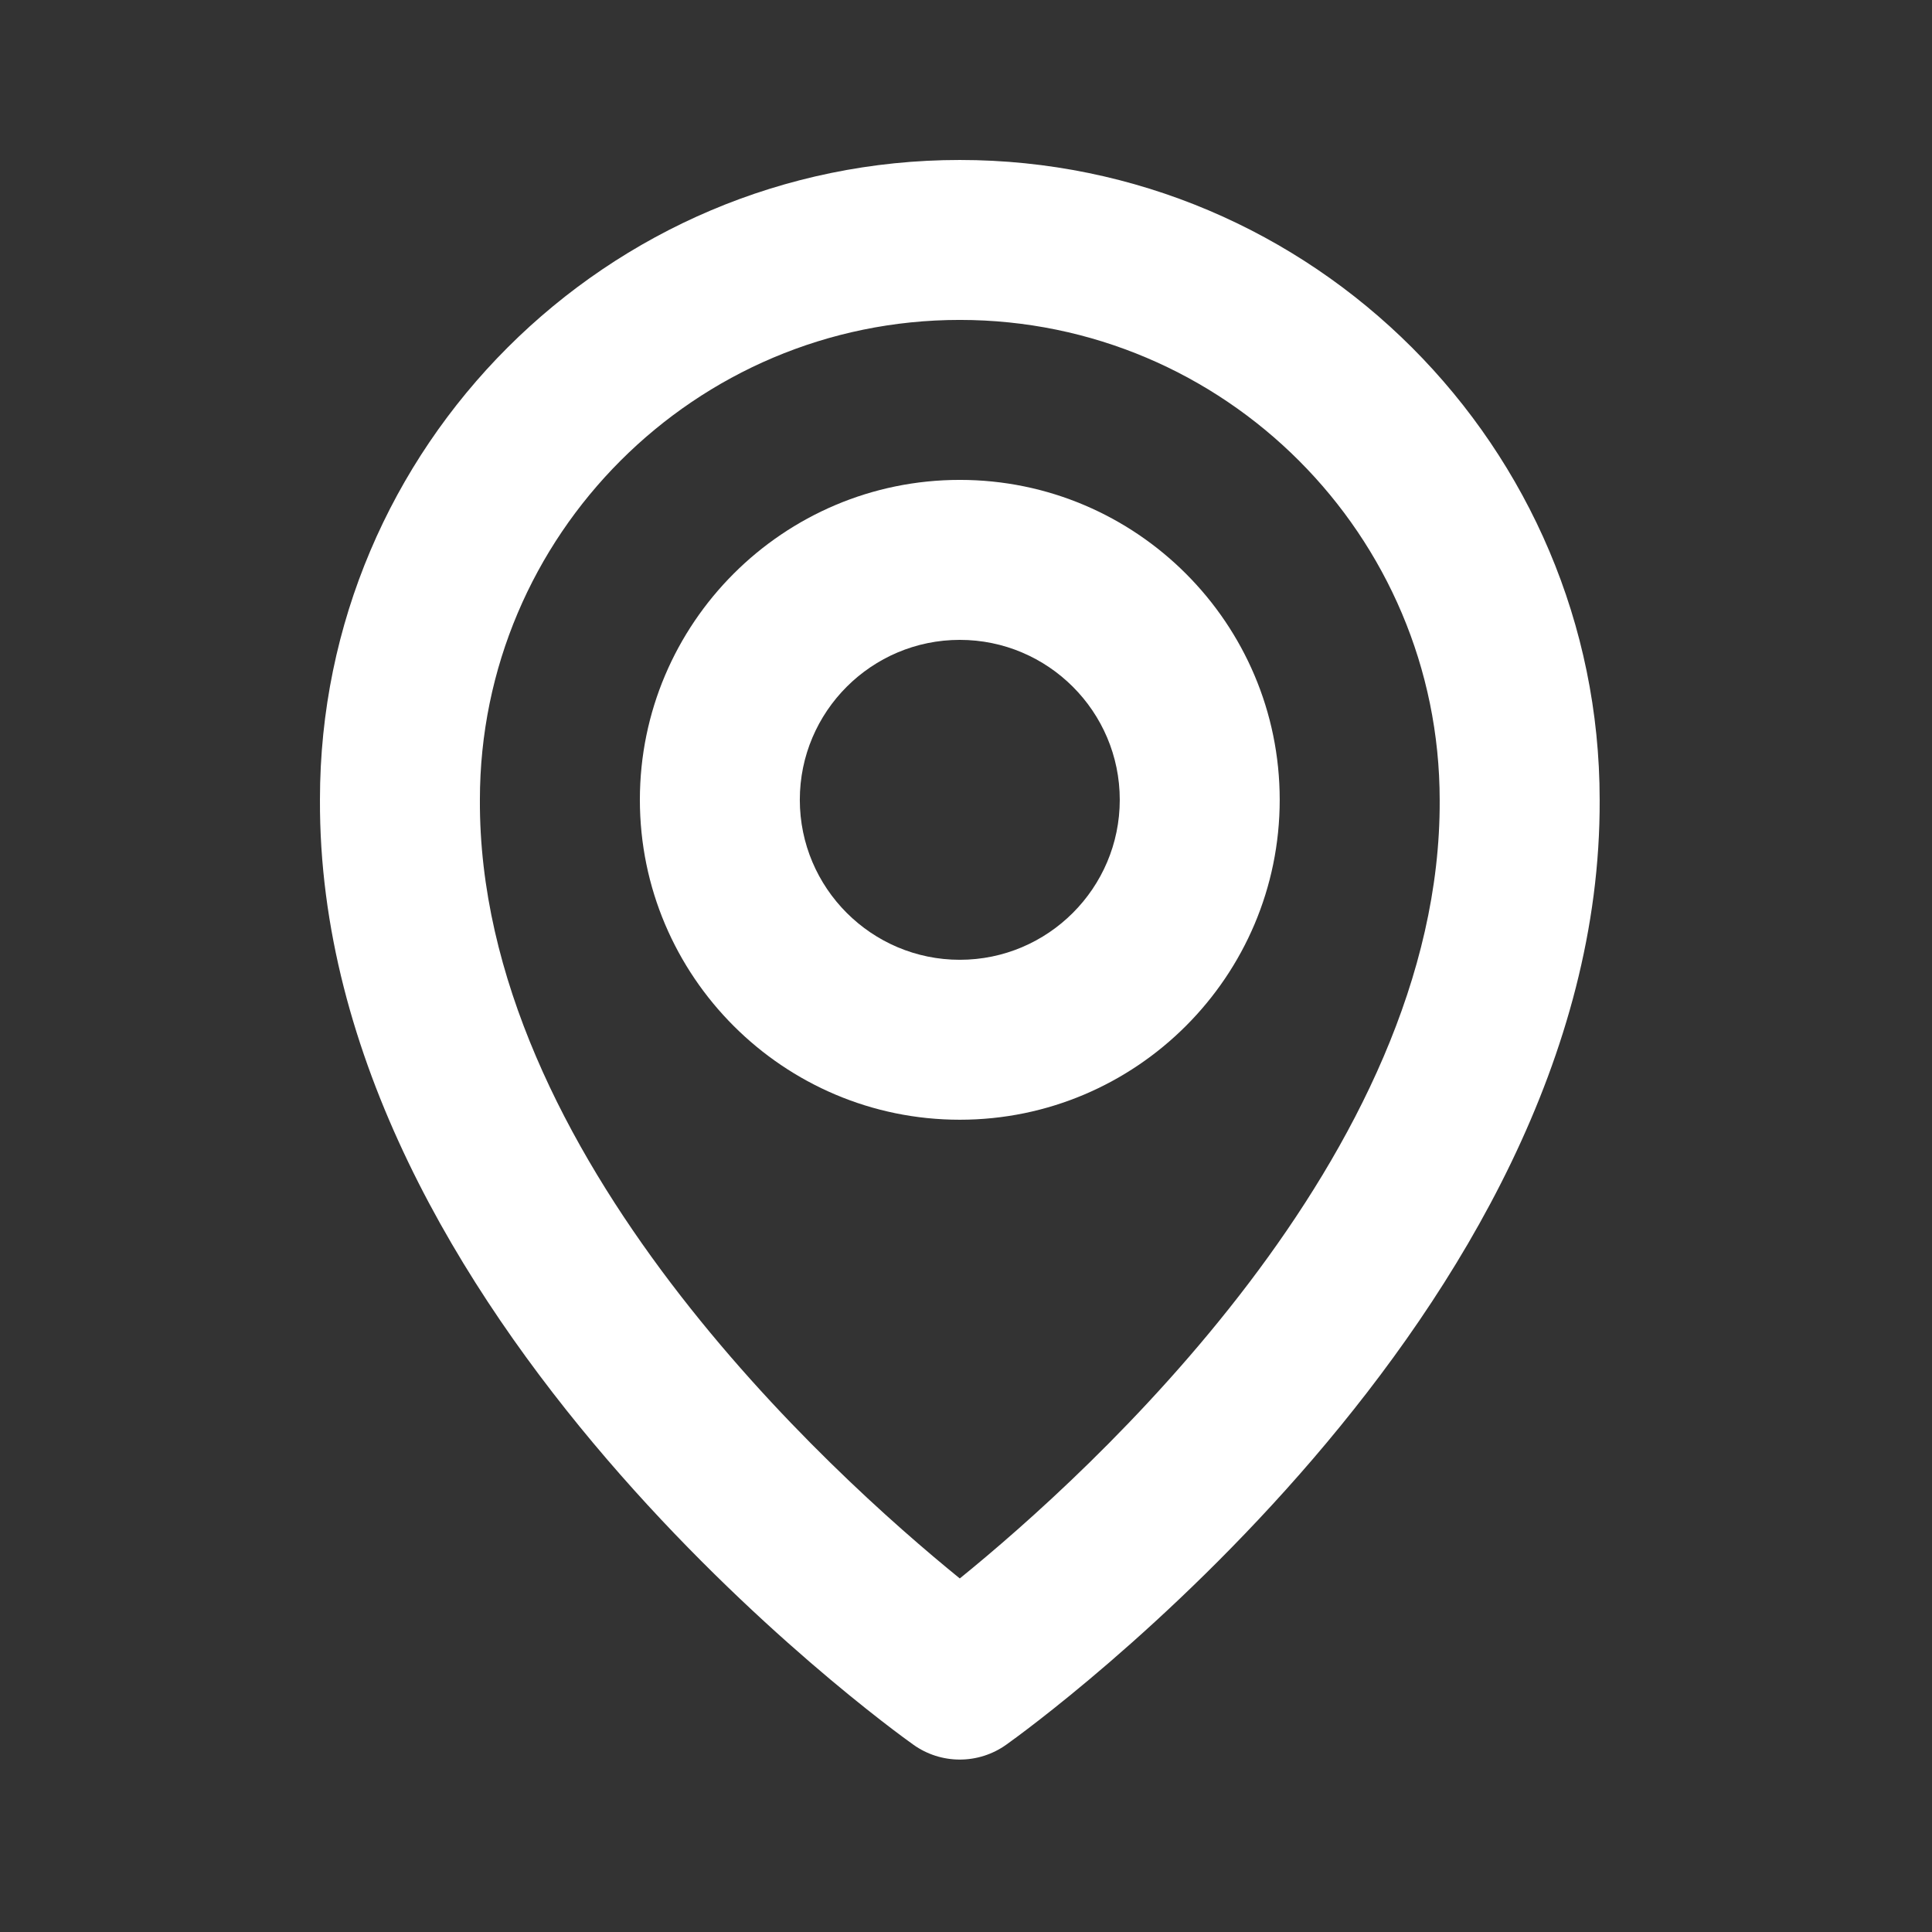
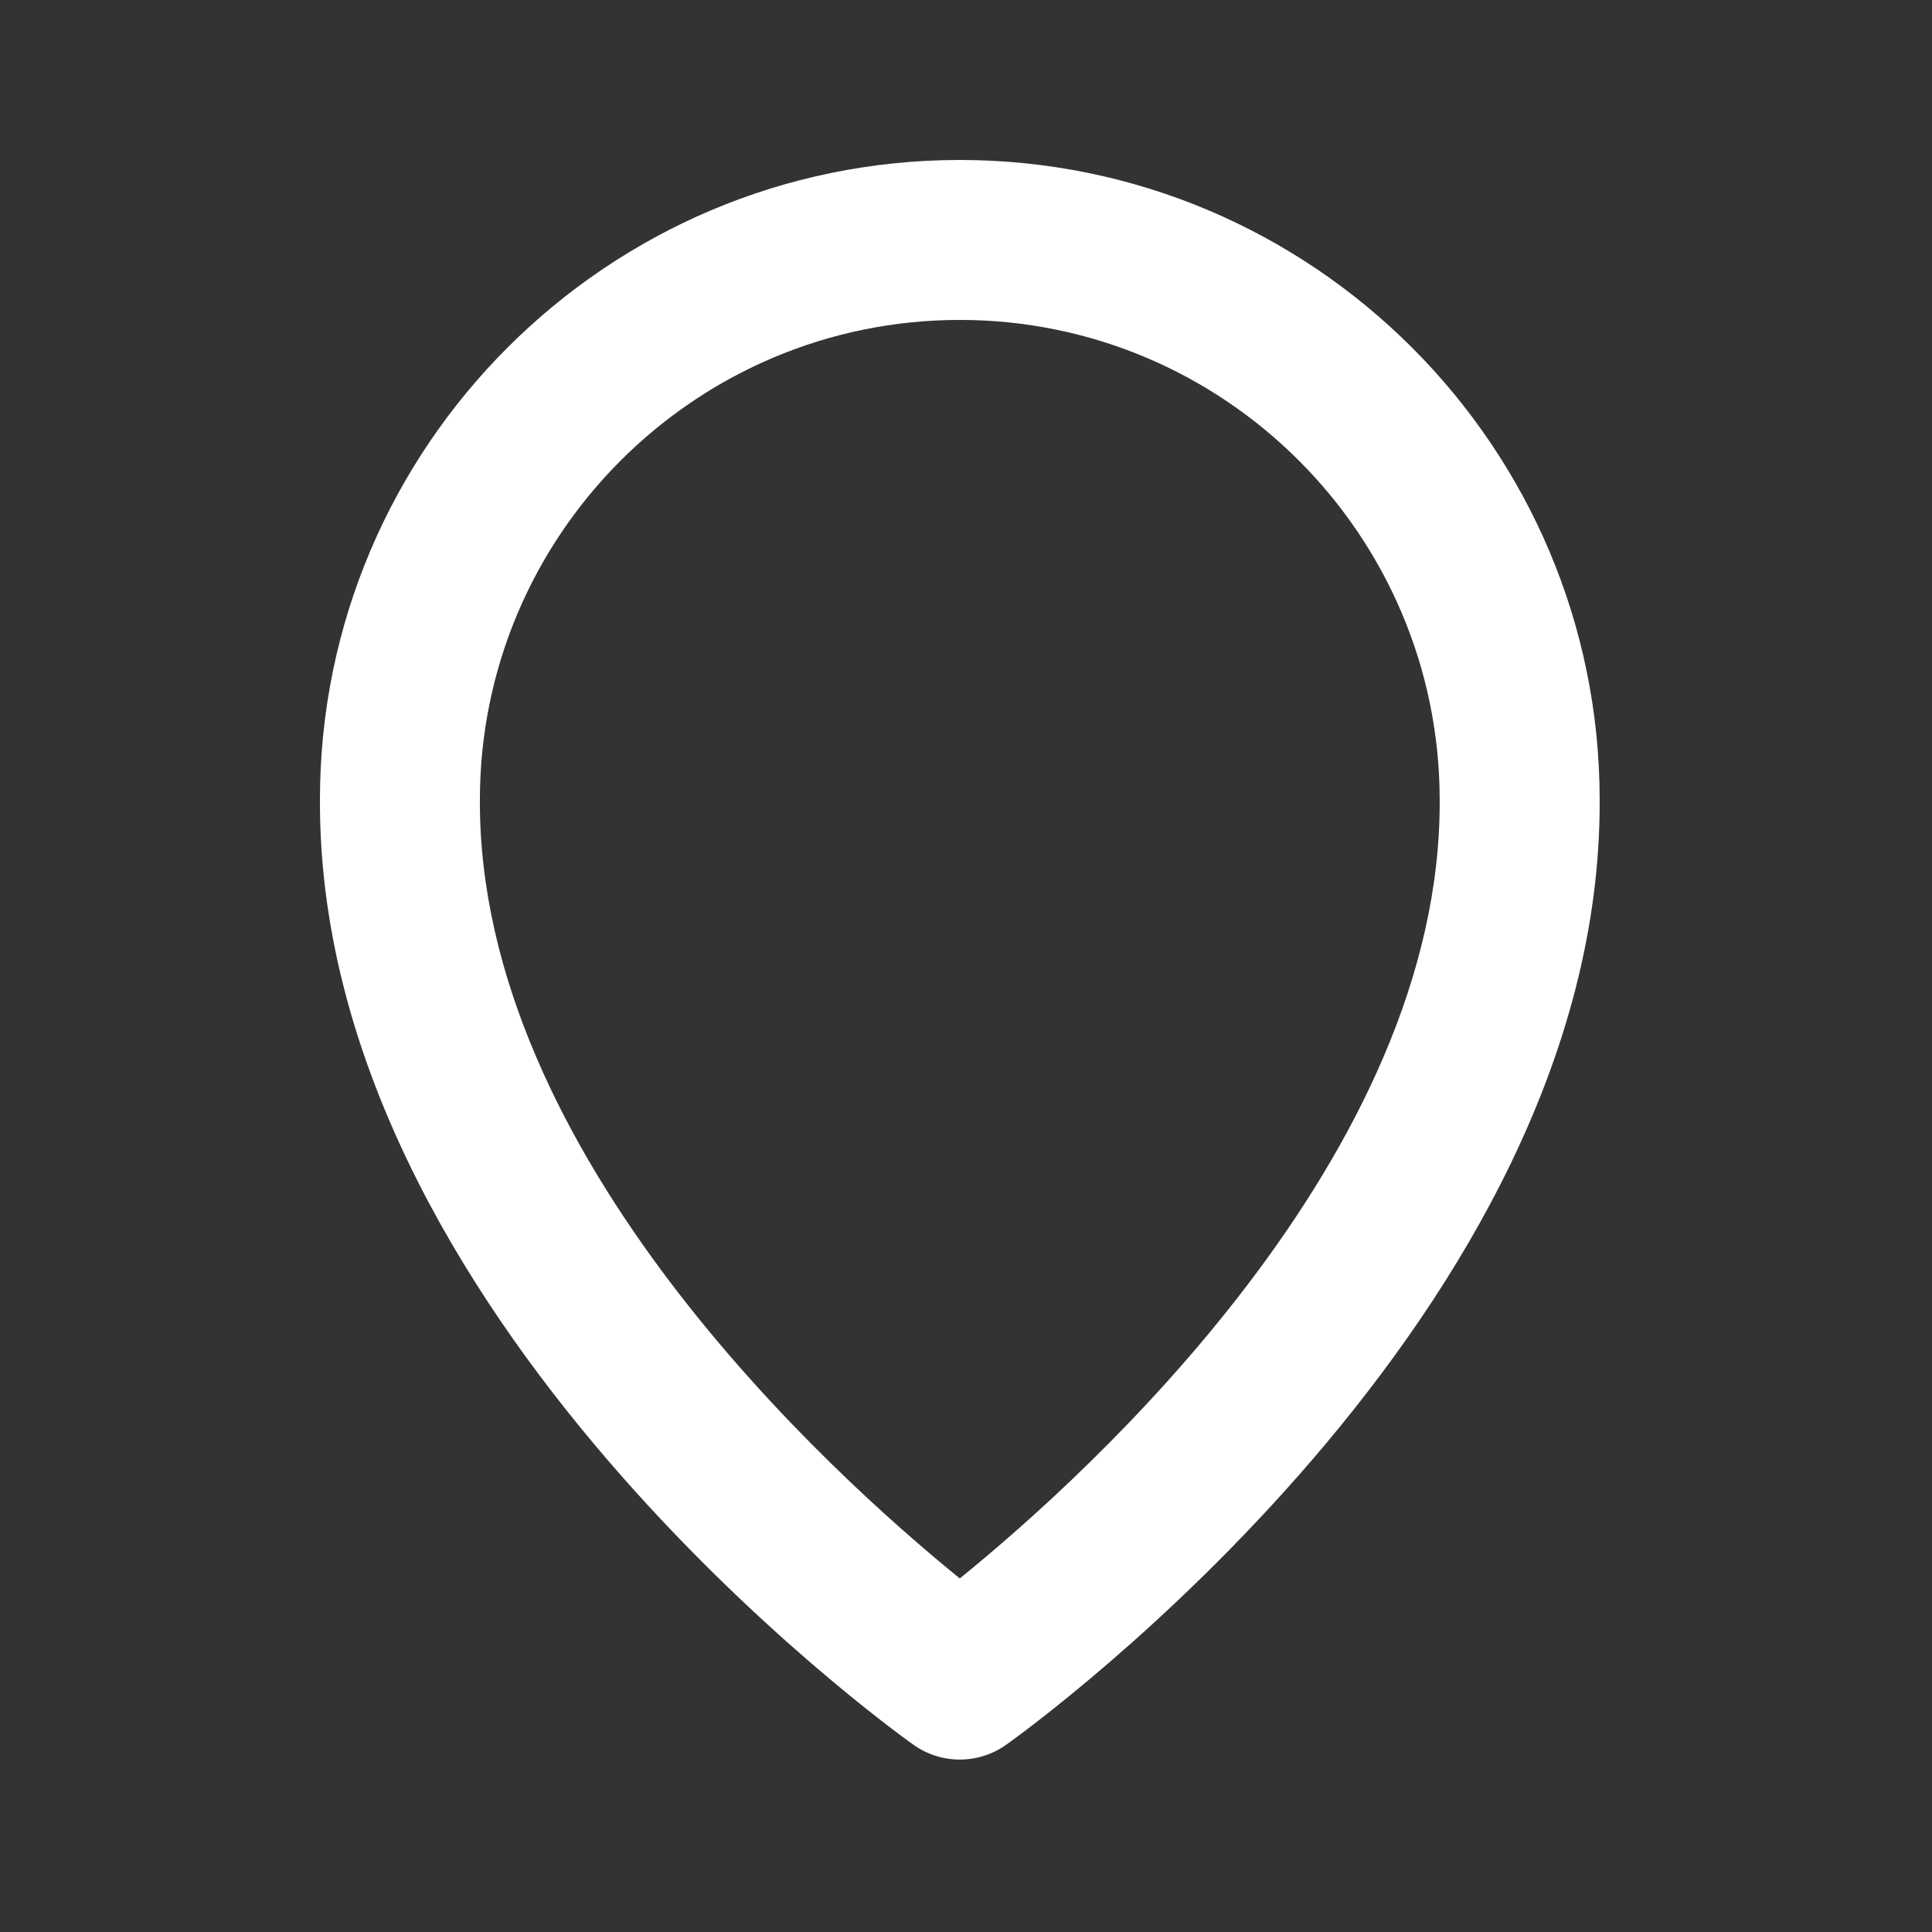
<svg xmlns="http://www.w3.org/2000/svg" width="56" height="56" viewBox="0 0 56 56" fill="none">
  <rect x="0" y="0" width="56" height="56" fill="#333333" stroke="none" />
-   <path d="M27.82 32.456C32.934 32.456 37.093 28.297 37.093 23.183C37.093 18.069 32.934 13.91 27.82 13.91C22.706 13.91 18.547 18.069 18.547 23.183C18.547 28.297 22.706 32.456 27.82 32.456ZM27.82 18.547C30.377 18.547 32.457 20.626 32.457 23.183C32.457 25.74 30.377 27.82 27.82 27.82C25.263 27.82 23.183 25.74 23.183 23.183C23.183 20.626 25.263 18.547 27.82 18.547Z" fill="white" />
  <path d="M26.476 50.572C26.868 50.852 27.338 51.002 27.82 51.002C28.302 51.002 28.772 50.852 29.165 50.572C29.869 50.073 46.434 38.113 46.367 23.183C46.367 12.957 38.046 4.637 27.82 4.637C17.594 4.637 9.274 12.957 9.274 23.172C9.206 38.113 25.771 50.073 26.476 50.572ZM27.82 9.273C35.491 9.273 41.73 15.512 41.73 23.195C41.779 33.483 31.557 42.722 27.82 45.752C24.085 42.72 13.862 33.479 13.91 23.183C13.91 15.512 20.149 9.273 27.82 9.273Z" fill="white" />
</svg>